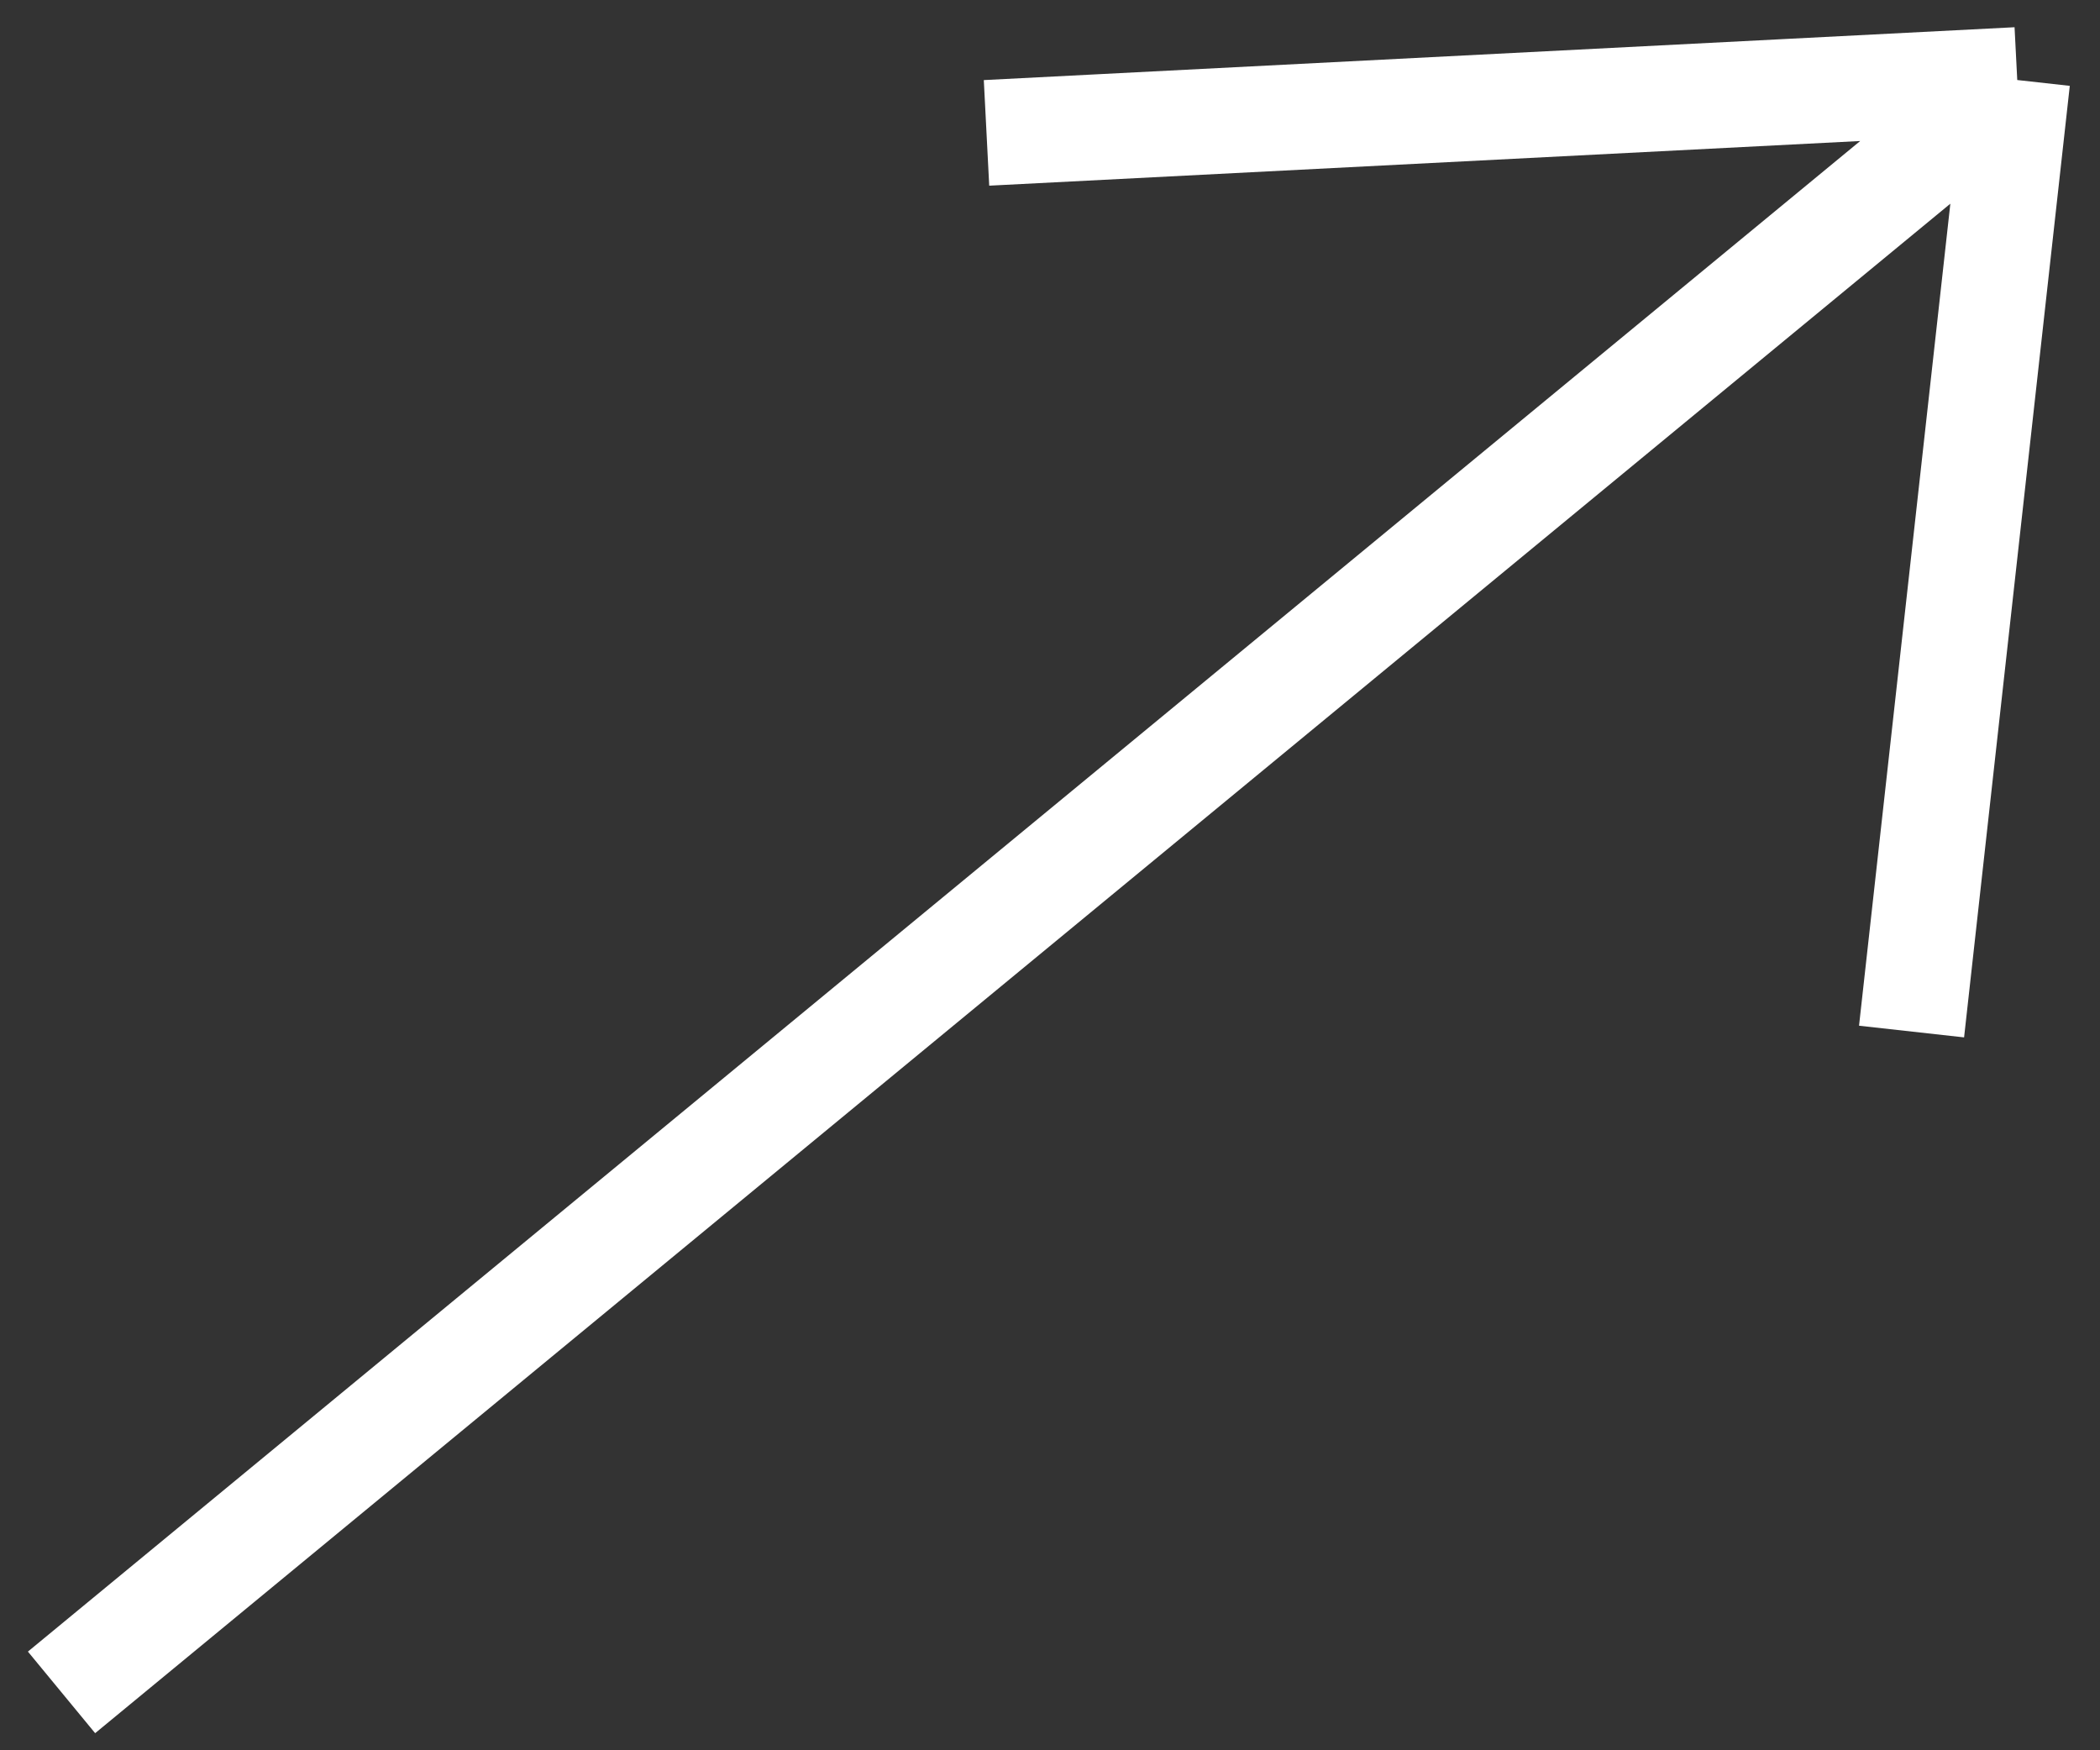
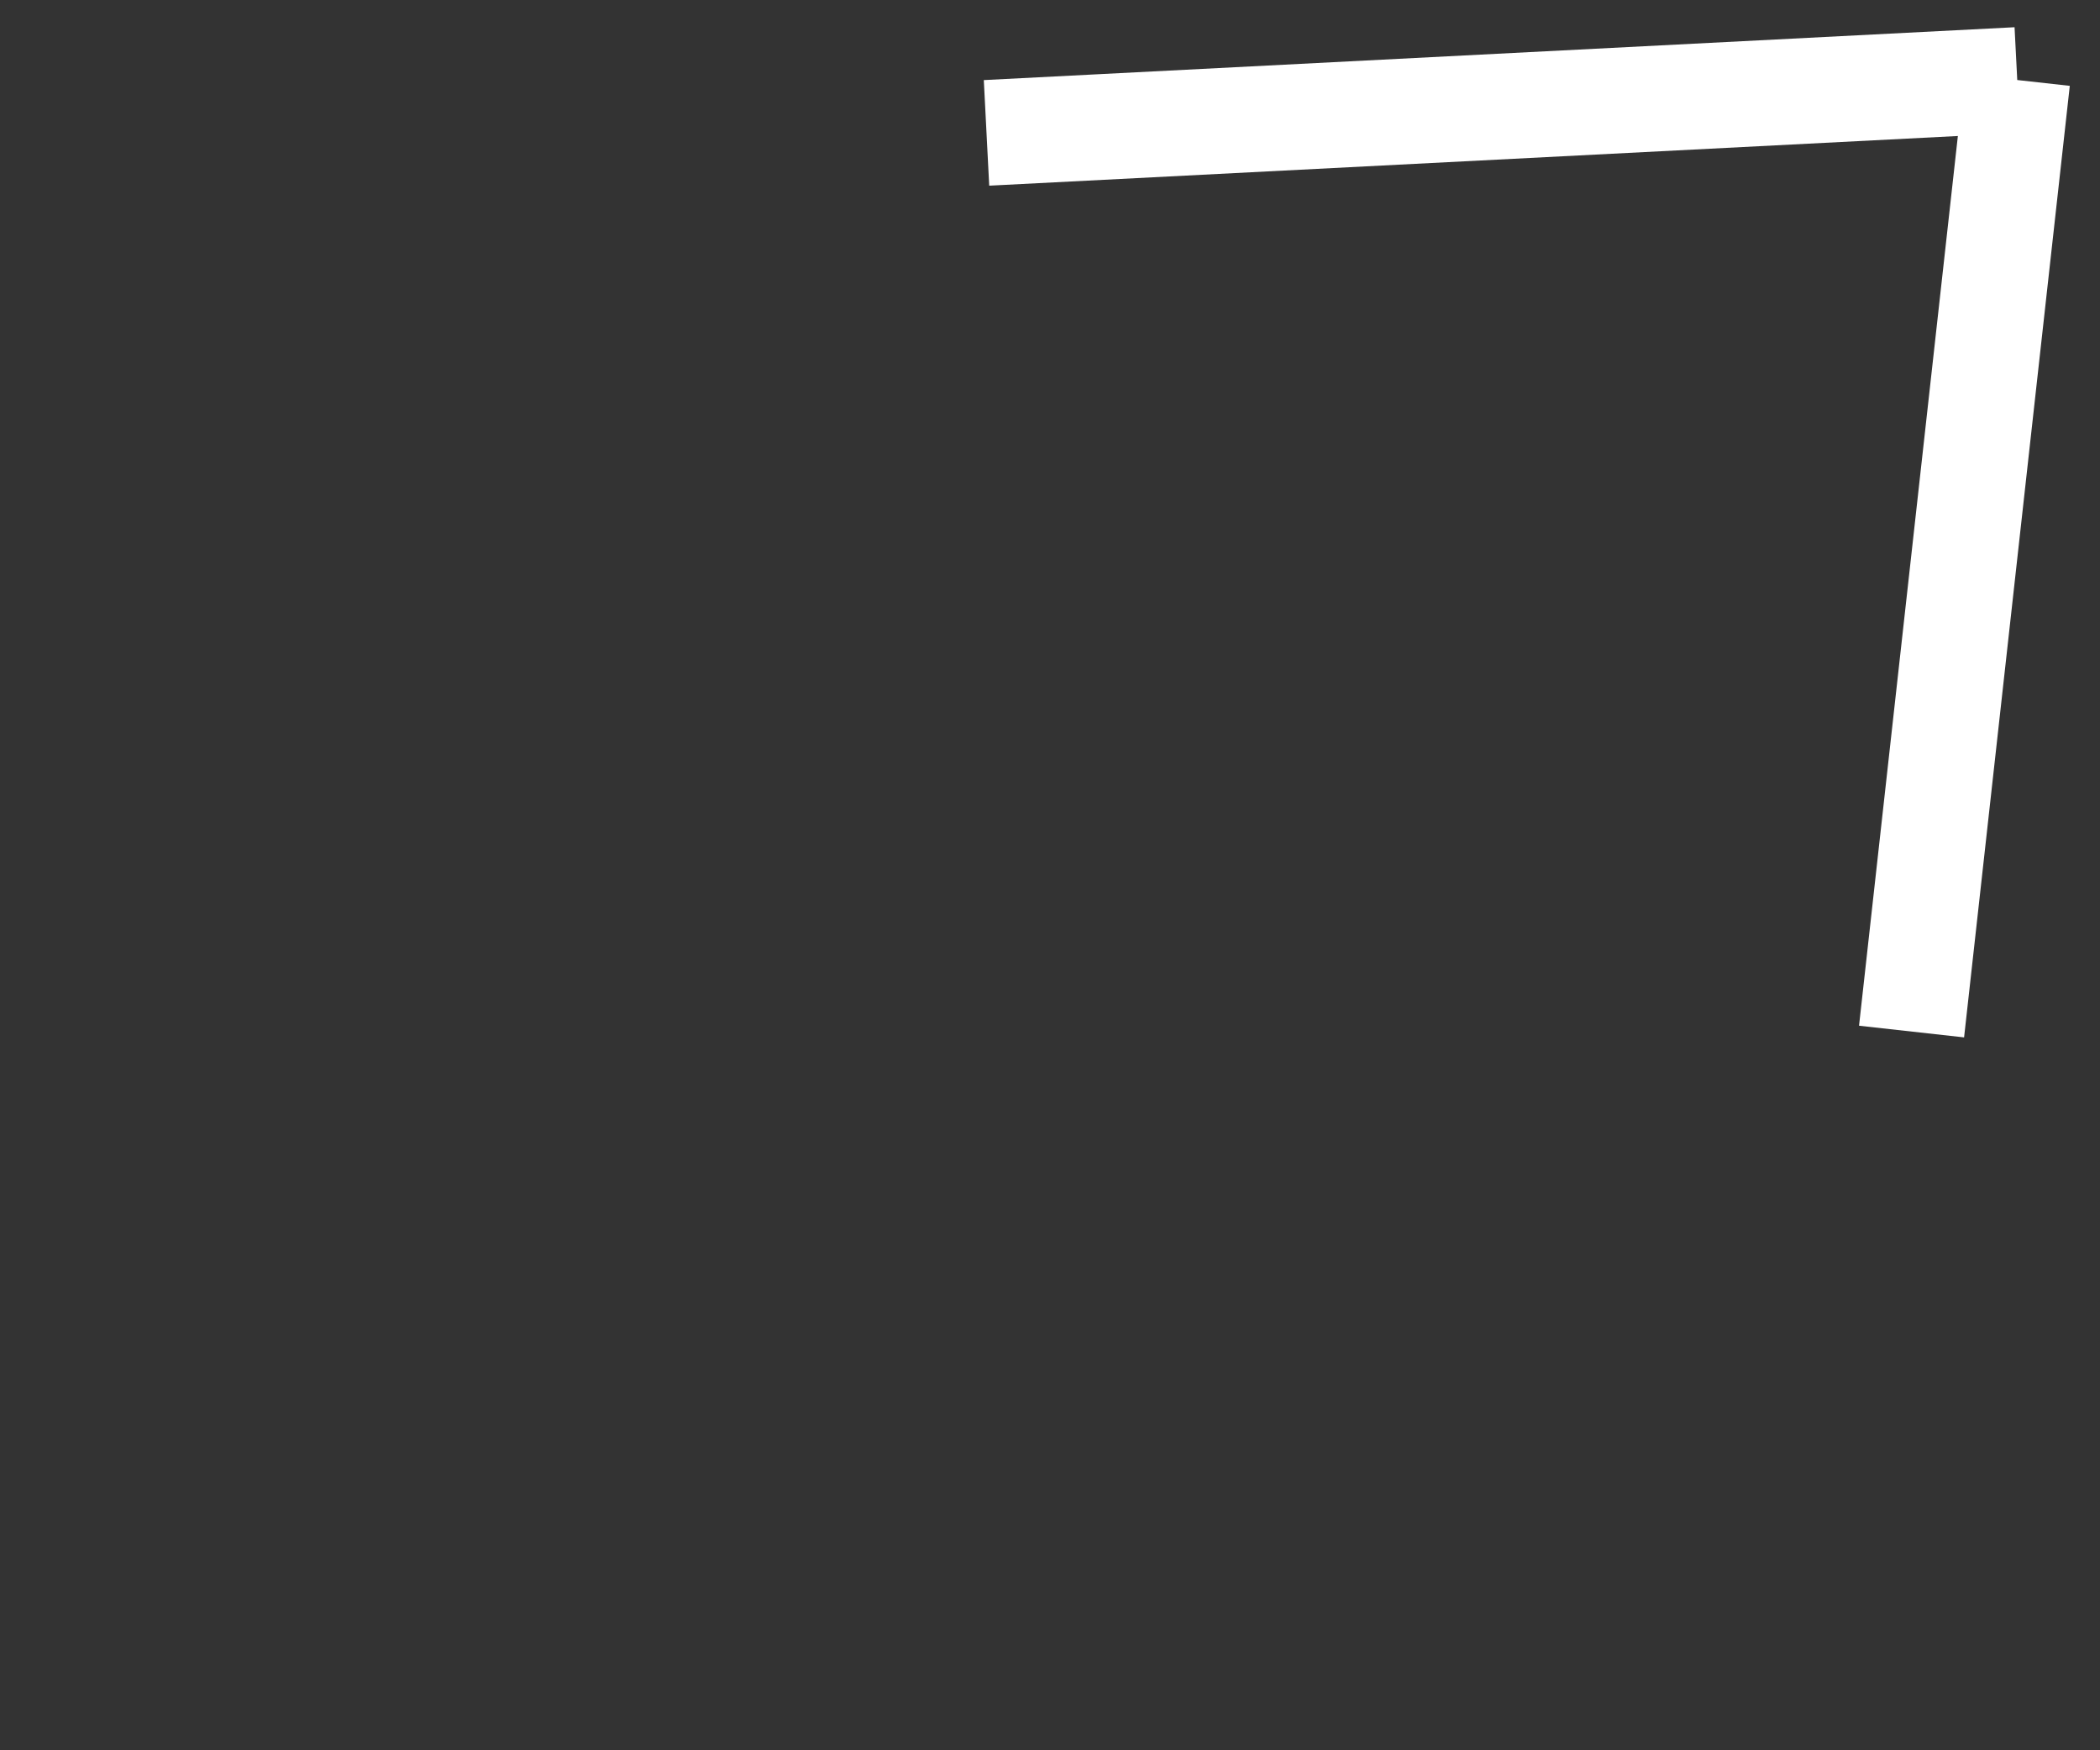
<svg xmlns="http://www.w3.org/2000/svg" width="30" height="25" viewBox="0 0 30 25" fill="none">
  <rect x="0" y="0" width="30" height="25" fill="#333333" stroke="none" />
-   <path d="M0.879 24.173L28.818 1.143M28.818 1.143L14.093 1.898M28.818 1.143L27.308 14.734" stroke="white" stroke-width="1.51" />
+   <path d="M0.879 24.173M28.818 1.143L14.093 1.898M28.818 1.143L27.308 14.734" stroke="white" stroke-width="1.51" />
</svg>